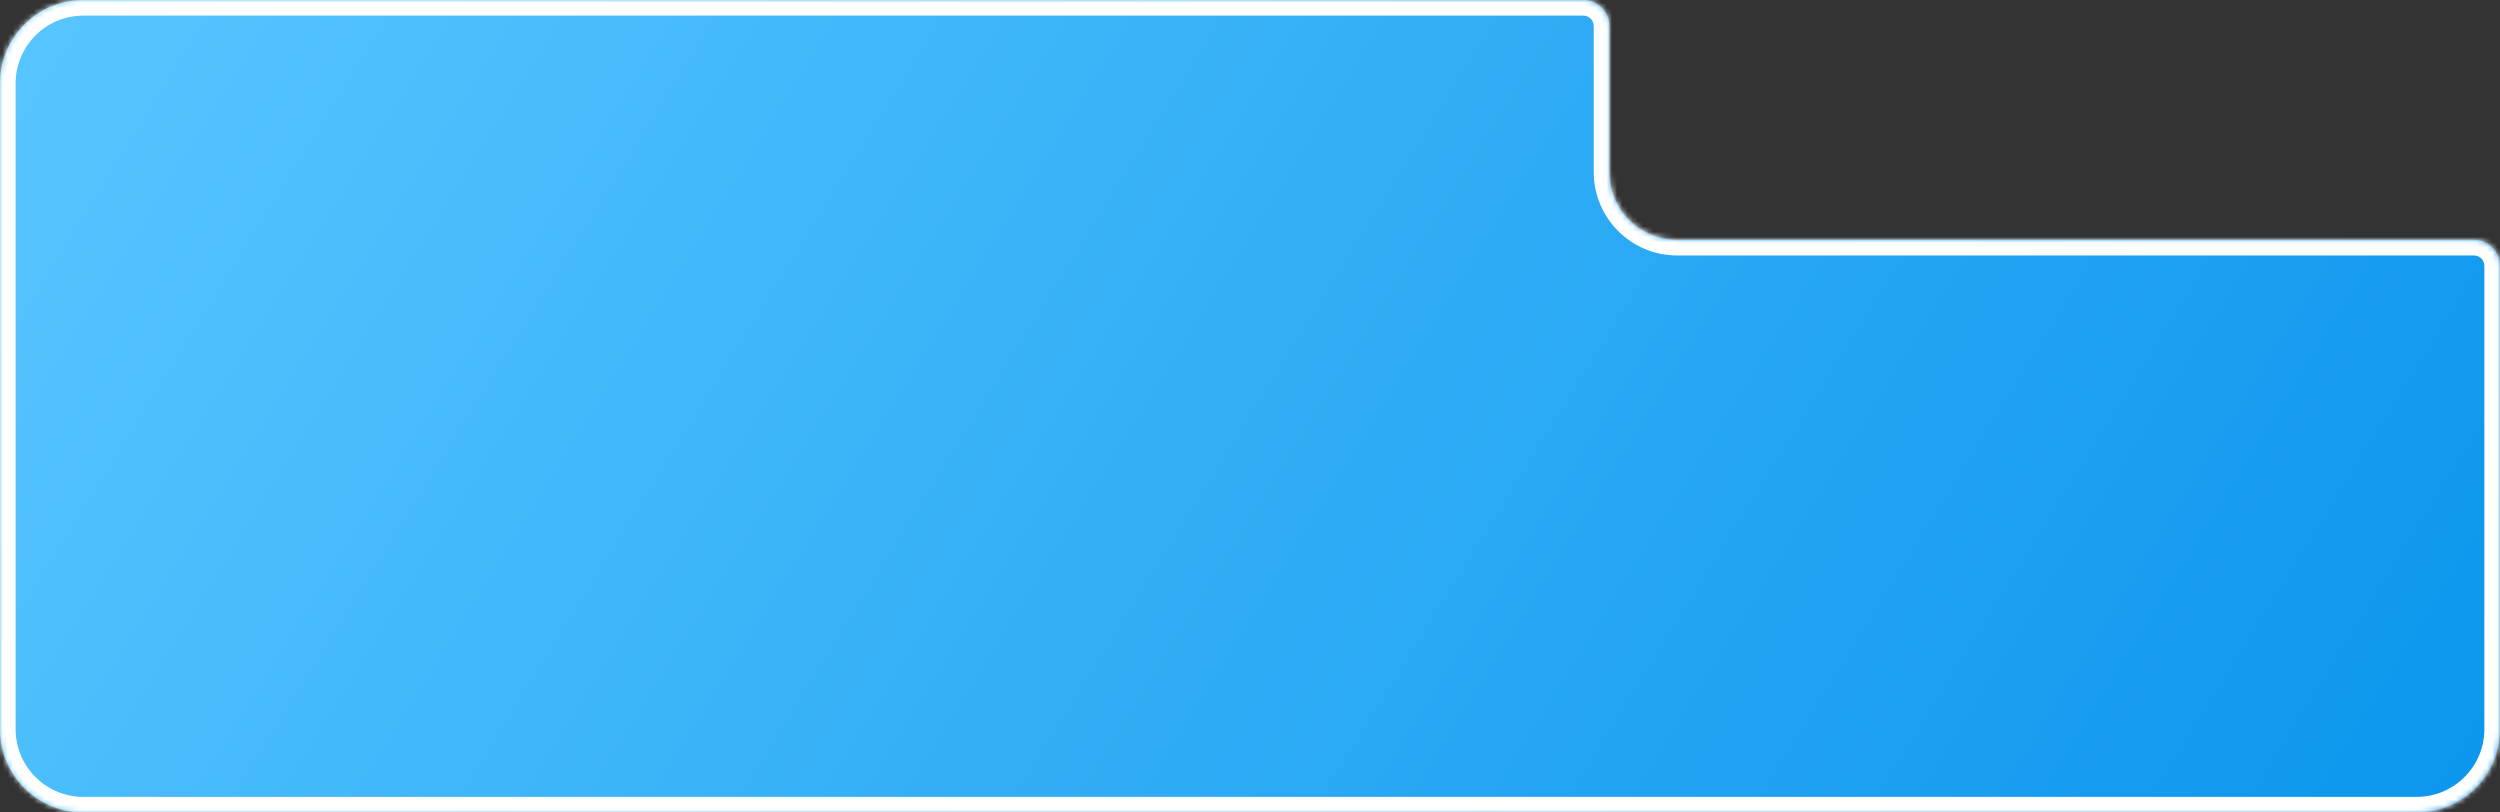
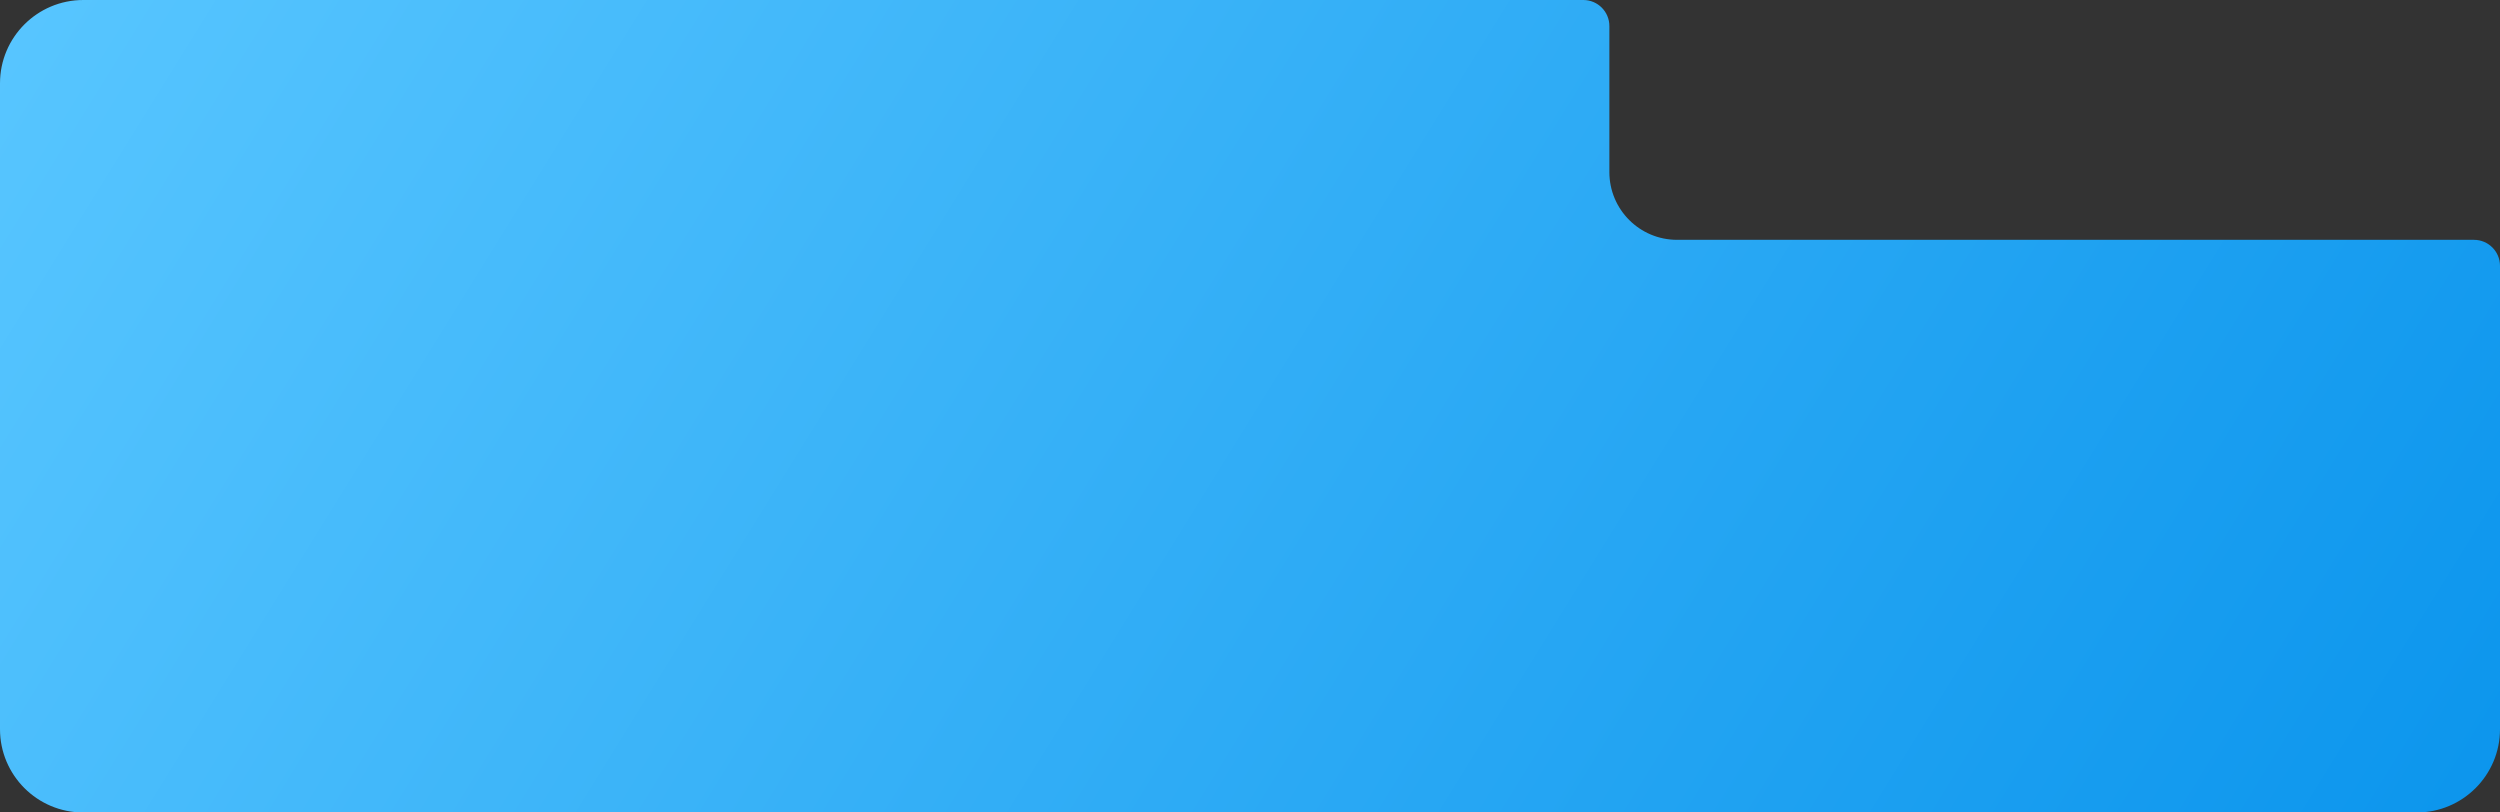
<svg xmlns="http://www.w3.org/2000/svg" width="480" height="156" viewBox="0 0 480 156" fill="none">
  <rect x="0" y="0" width="480" height="156" fill="#333333" stroke="none" />
  <mask id="path-1-inside-1_8_83" fill="white">
    <path fill-rule="evenodd" clip-rule="evenodd" d="M309 5C309 2.239 306.761 0 304 0H16C7.163 0 0 7.163 0 16V140C0 148.837 7.163 156 16 156H464C472.837 156 480 148.837 480 140V51.048C480 48.287 477.761 46.048 475 46.048H322C314.82 46.048 309 40.228 309 33.048V5Z" />
  </mask>
  <path fill-rule="evenodd" clip-rule="evenodd" d="M309 5C309 2.239 306.761 0 304 0H16C7.163 0 0 7.163 0 16V140C0 148.837 7.163 156 16 156H464C472.837 156 480 148.837 480 140V51.048C480 48.287 477.761 46.048 475 46.048H322C314.82 46.048 309 40.228 309 33.048V5Z" fill="url(#paint0_linear_8_83)" />
-   <path d="M16 3H304V-3H16V3ZM3 16C3 8.82 8.82 3 16 3V-3C5.507 -3 -3 5.507 -3 16H3ZM3 140V16H-3V140H3ZM16 153C8.82 153 3 147.18 3 140H-3C-3 150.493 5.507 159 16 159V153ZM464 153H16V159H464V153ZM477 140C477 147.18 471.18 153 464 153V159C474.493 159 483 150.493 483 140H477ZM477 51.048V140H483V51.048H477ZM475 43.048H322V49.048H475V43.048ZM322 43.048C316.477 43.048 312 38.571 312 33.048H306C306 41.885 313.163 49.048 322 49.048V43.048ZM312 33.048V5H306V33.048H312ZM483 51.048C483 46.63 479.418 43.048 475 43.048V49.048C476.105 49.048 477 49.944 477 51.048H483ZM304 3C305.105 3 306 3.895 306 5H312C312 0.582 308.418 -3 304 -3V3Z" fill="white" mask="url(#path-1-inside-1_8_83)" />
  <defs>
    <linearGradient id="paint0_linear_8_83" x1="0" y1="0" x2="478.972" y2="296.539" gradientUnits="userSpaceOnUse">
      <stop stop-color="#58C6FF" />
      <stop offset="1" stop-color="#008EEA" />
    </linearGradient>
  </defs>
</svg>